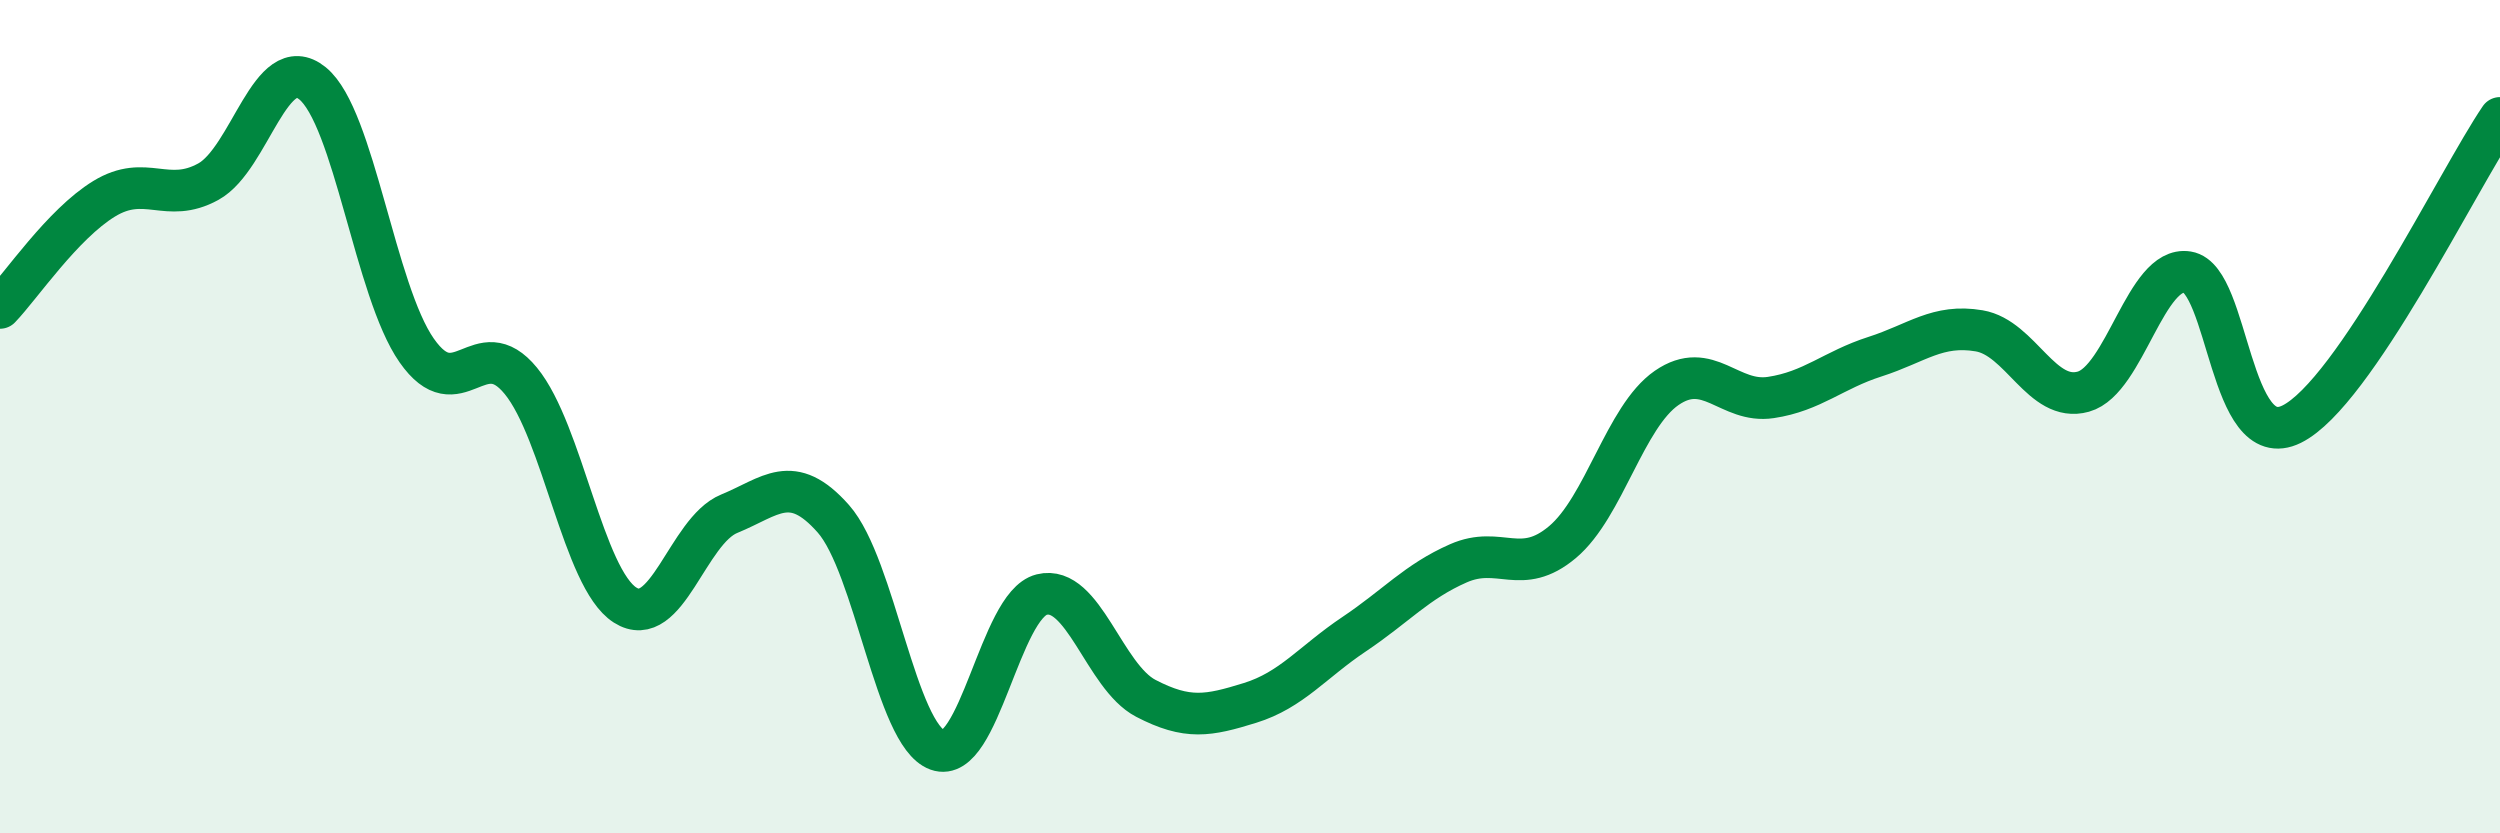
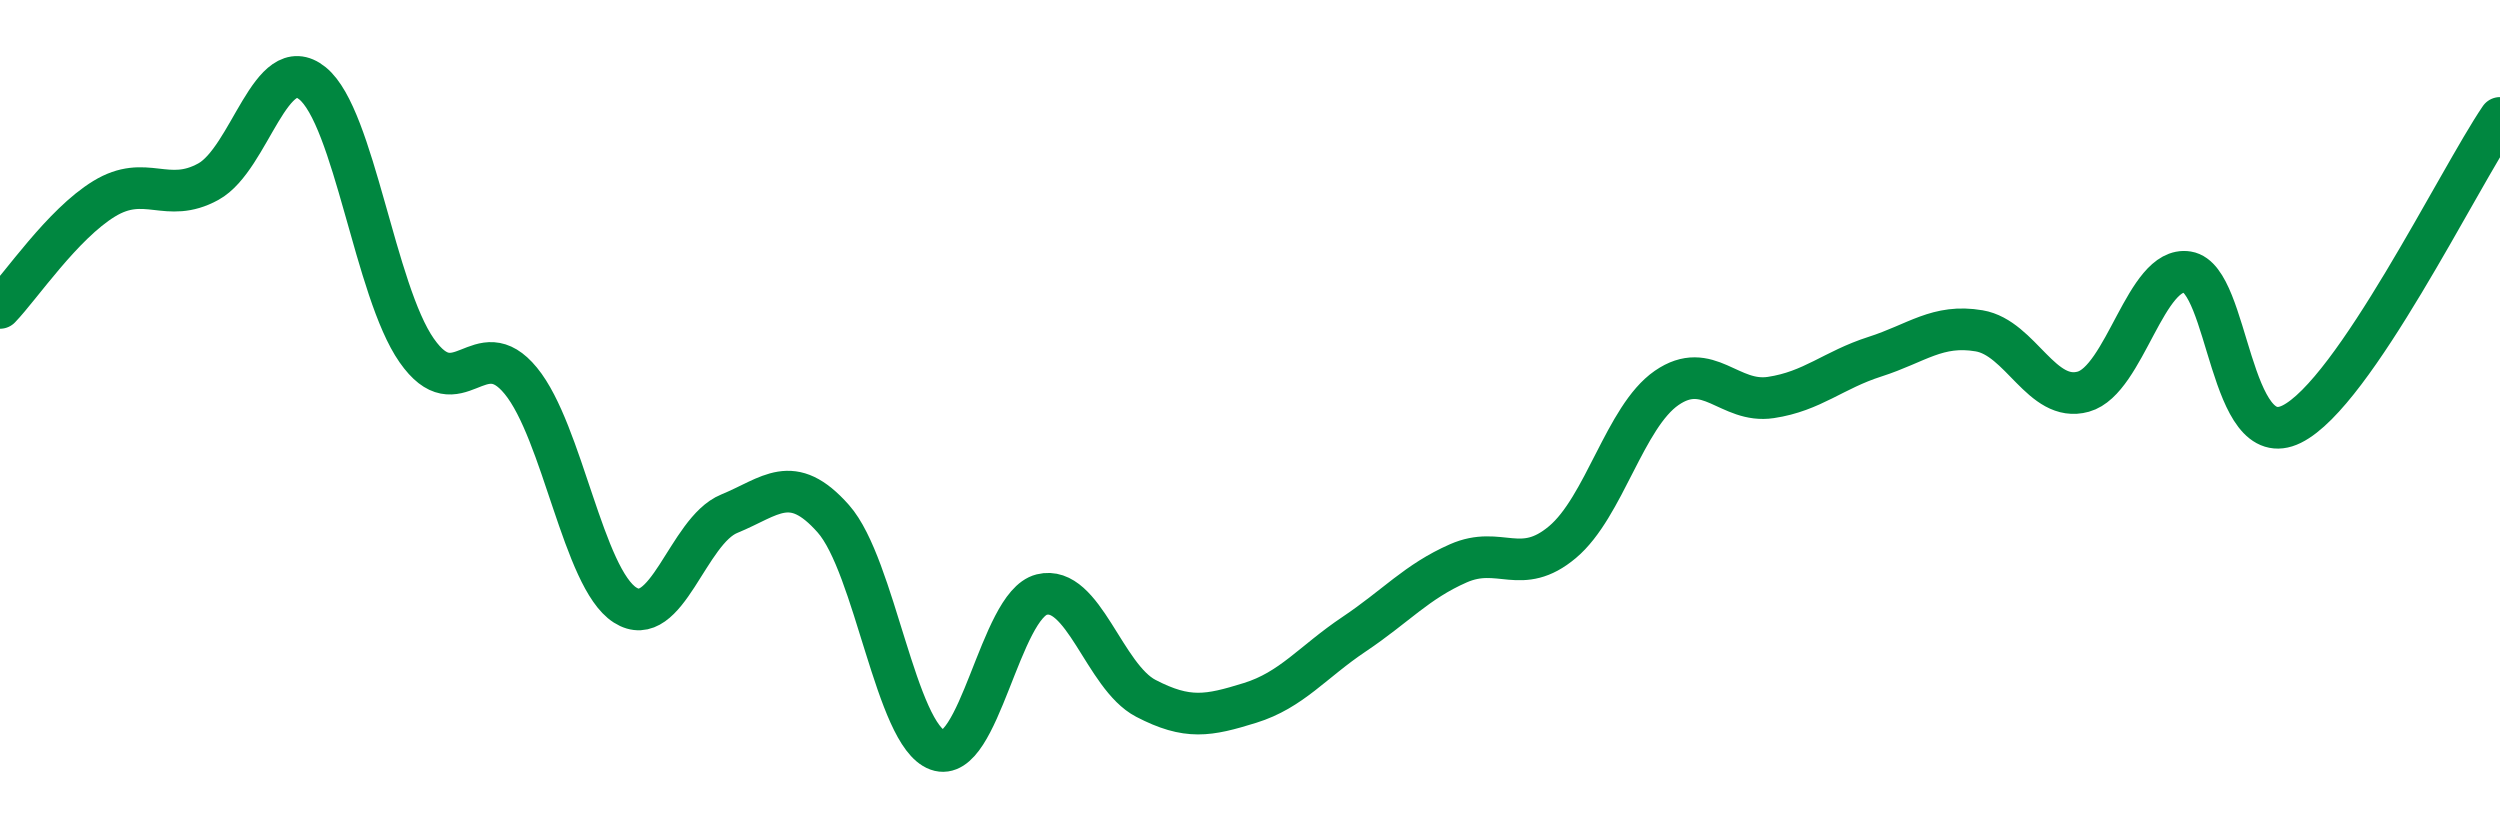
<svg xmlns="http://www.w3.org/2000/svg" width="60" height="20" viewBox="0 0 60 20">
-   <path d="M 0,7.39 C 0.5,6.87 1.5,5.38 2.5,4.77 C 3.5,4.16 4,4.91 5,4.36 C 6,3.81 6.5,1.19 7.5,2 C 8.5,2.81 9,6.98 10,8.41 C 11,9.84 11.5,7.92 12.5,9.14 C 13.5,10.36 14,13.88 15,14.52 C 16,15.16 16.5,12.74 17.5,12.33 C 18.5,11.92 19,11.32 20,12.45 C 21,13.58 21.5,17.64 22.5,18 C 23.5,18.36 24,14.52 25,14.27 C 26,14.02 26.5,16.24 27.5,16.76 C 28.5,17.28 29,17.18 30,16.87 C 31,16.56 31.5,15.89 32.5,15.22 C 33.5,14.55 34,13.96 35,13.52 C 36,13.08 36.5,13.85 37.5,13.01 C 38.5,12.17 39,10 40,9.31 C 41,8.62 41.5,9.69 42.5,9.54 C 43.5,9.39 44,8.88 45,8.56 C 46,8.24 46.5,7.77 47.5,7.94 C 48.5,8.11 49,9.68 50,9.4 C 51,9.12 51.5,6.37 52.5,6.53 C 53.5,6.69 53.5,10.92 55,10.18 C 56.5,9.44 59,4.3 60,2.83L60 20L0 20Z" fill="#008740" opacity="0.1" stroke-linecap="round" stroke-linejoin="round" />
  <path d="M 0,7.39 C 0.5,6.87 1.5,5.38 2.5,4.77 C 3.5,4.16 4,4.91 5,4.36 C 6,3.81 6.5,1.19 7.5,2 C 8.5,2.81 9,6.98 10,8.41 C 11,9.84 11.5,7.92 12.5,9.14 C 13.5,10.36 14,13.88 15,14.52 C 16,15.16 16.5,12.74 17.5,12.33 C 18.5,11.92 19,11.32 20,12.45 C 21,13.58 21.5,17.64 22.5,18 C 23.5,18.36 24,14.52 25,14.27 C 26,14.02 26.5,16.24 27.5,16.76 C 28.5,17.28 29,17.18 30,16.87 C 31,16.56 31.5,15.89 32.5,15.22 C 33.5,14.55 34,13.96 35,13.52 C 36,13.08 36.5,13.85 37.5,13.01 C 38.5,12.17 39,10 40,9.31 C 41,8.62 41.5,9.69 42.5,9.54 C 43.5,9.39 44,8.88 45,8.56 C 46,8.24 46.5,7.77 47.5,7.94 C 48.5,8.11 49,9.68 50,9.4 C 51,9.12 51.5,6.37 52.5,6.53 C 53.5,6.69 53.5,10.92 55,10.18 C 56.5,9.44 59,4.3 60,2.83" stroke="#008740" stroke-width="1" fill="none" stroke-linecap="round" stroke-linejoin="round" />
</svg>